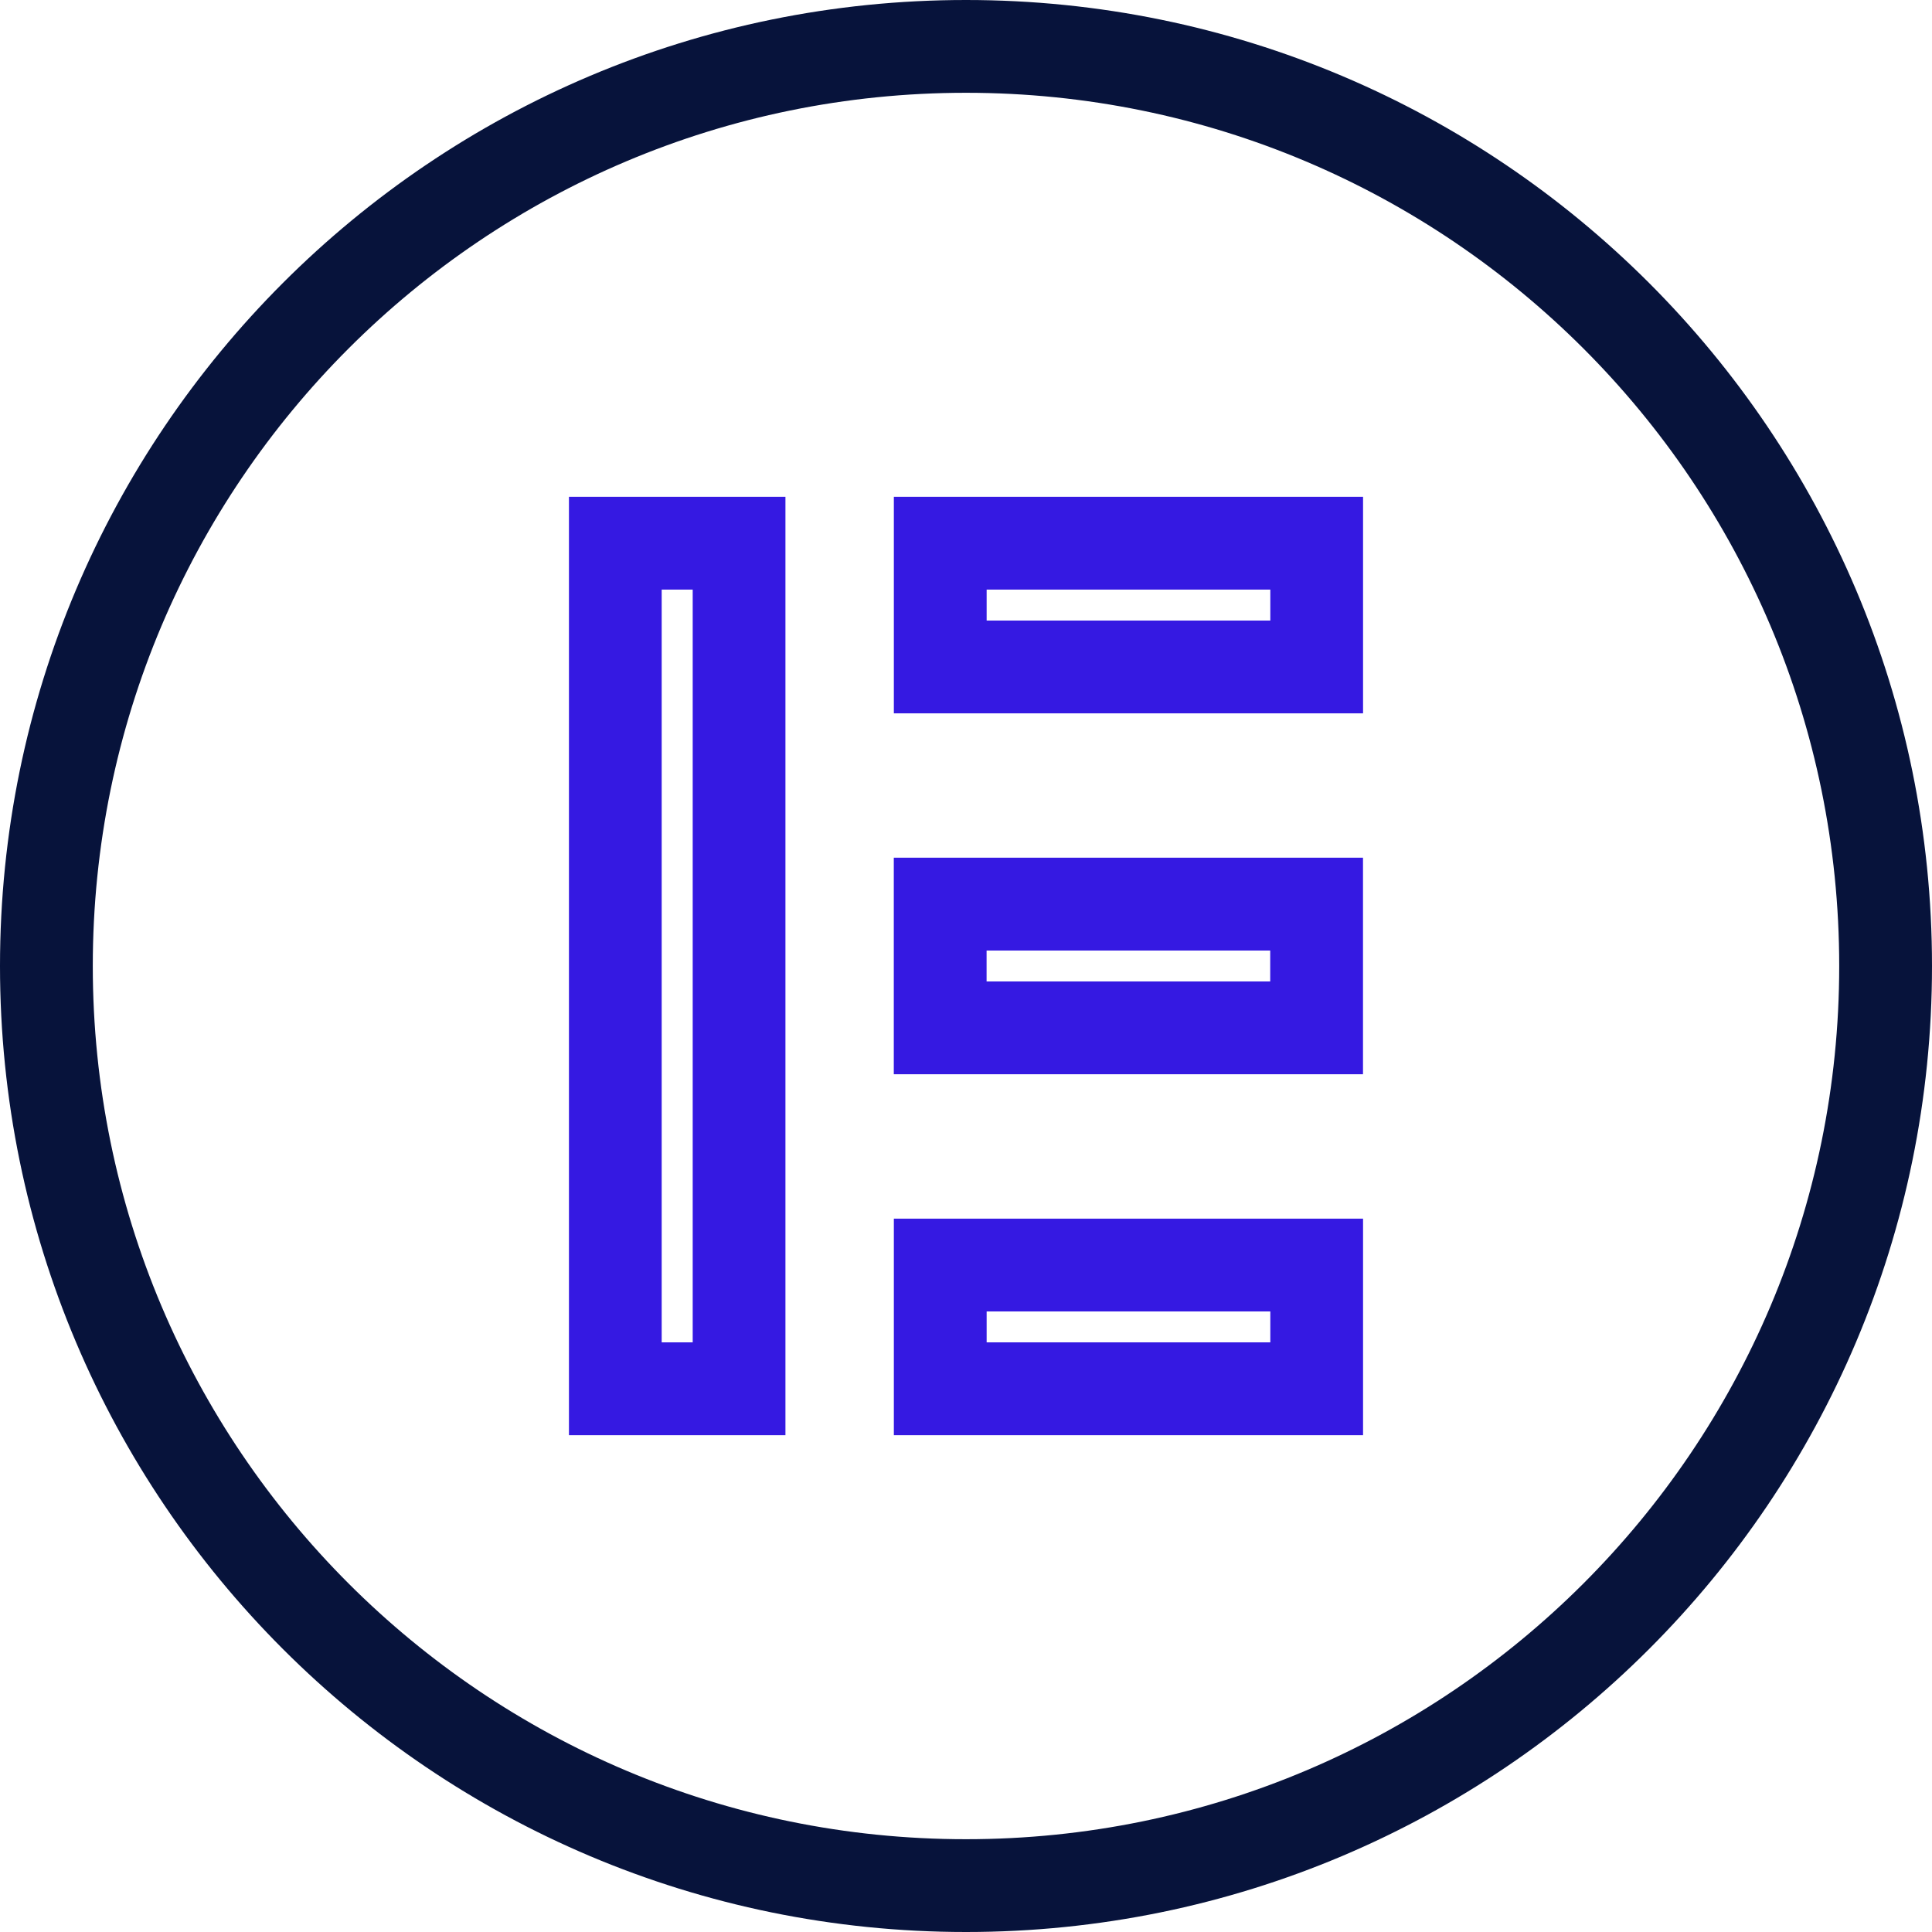
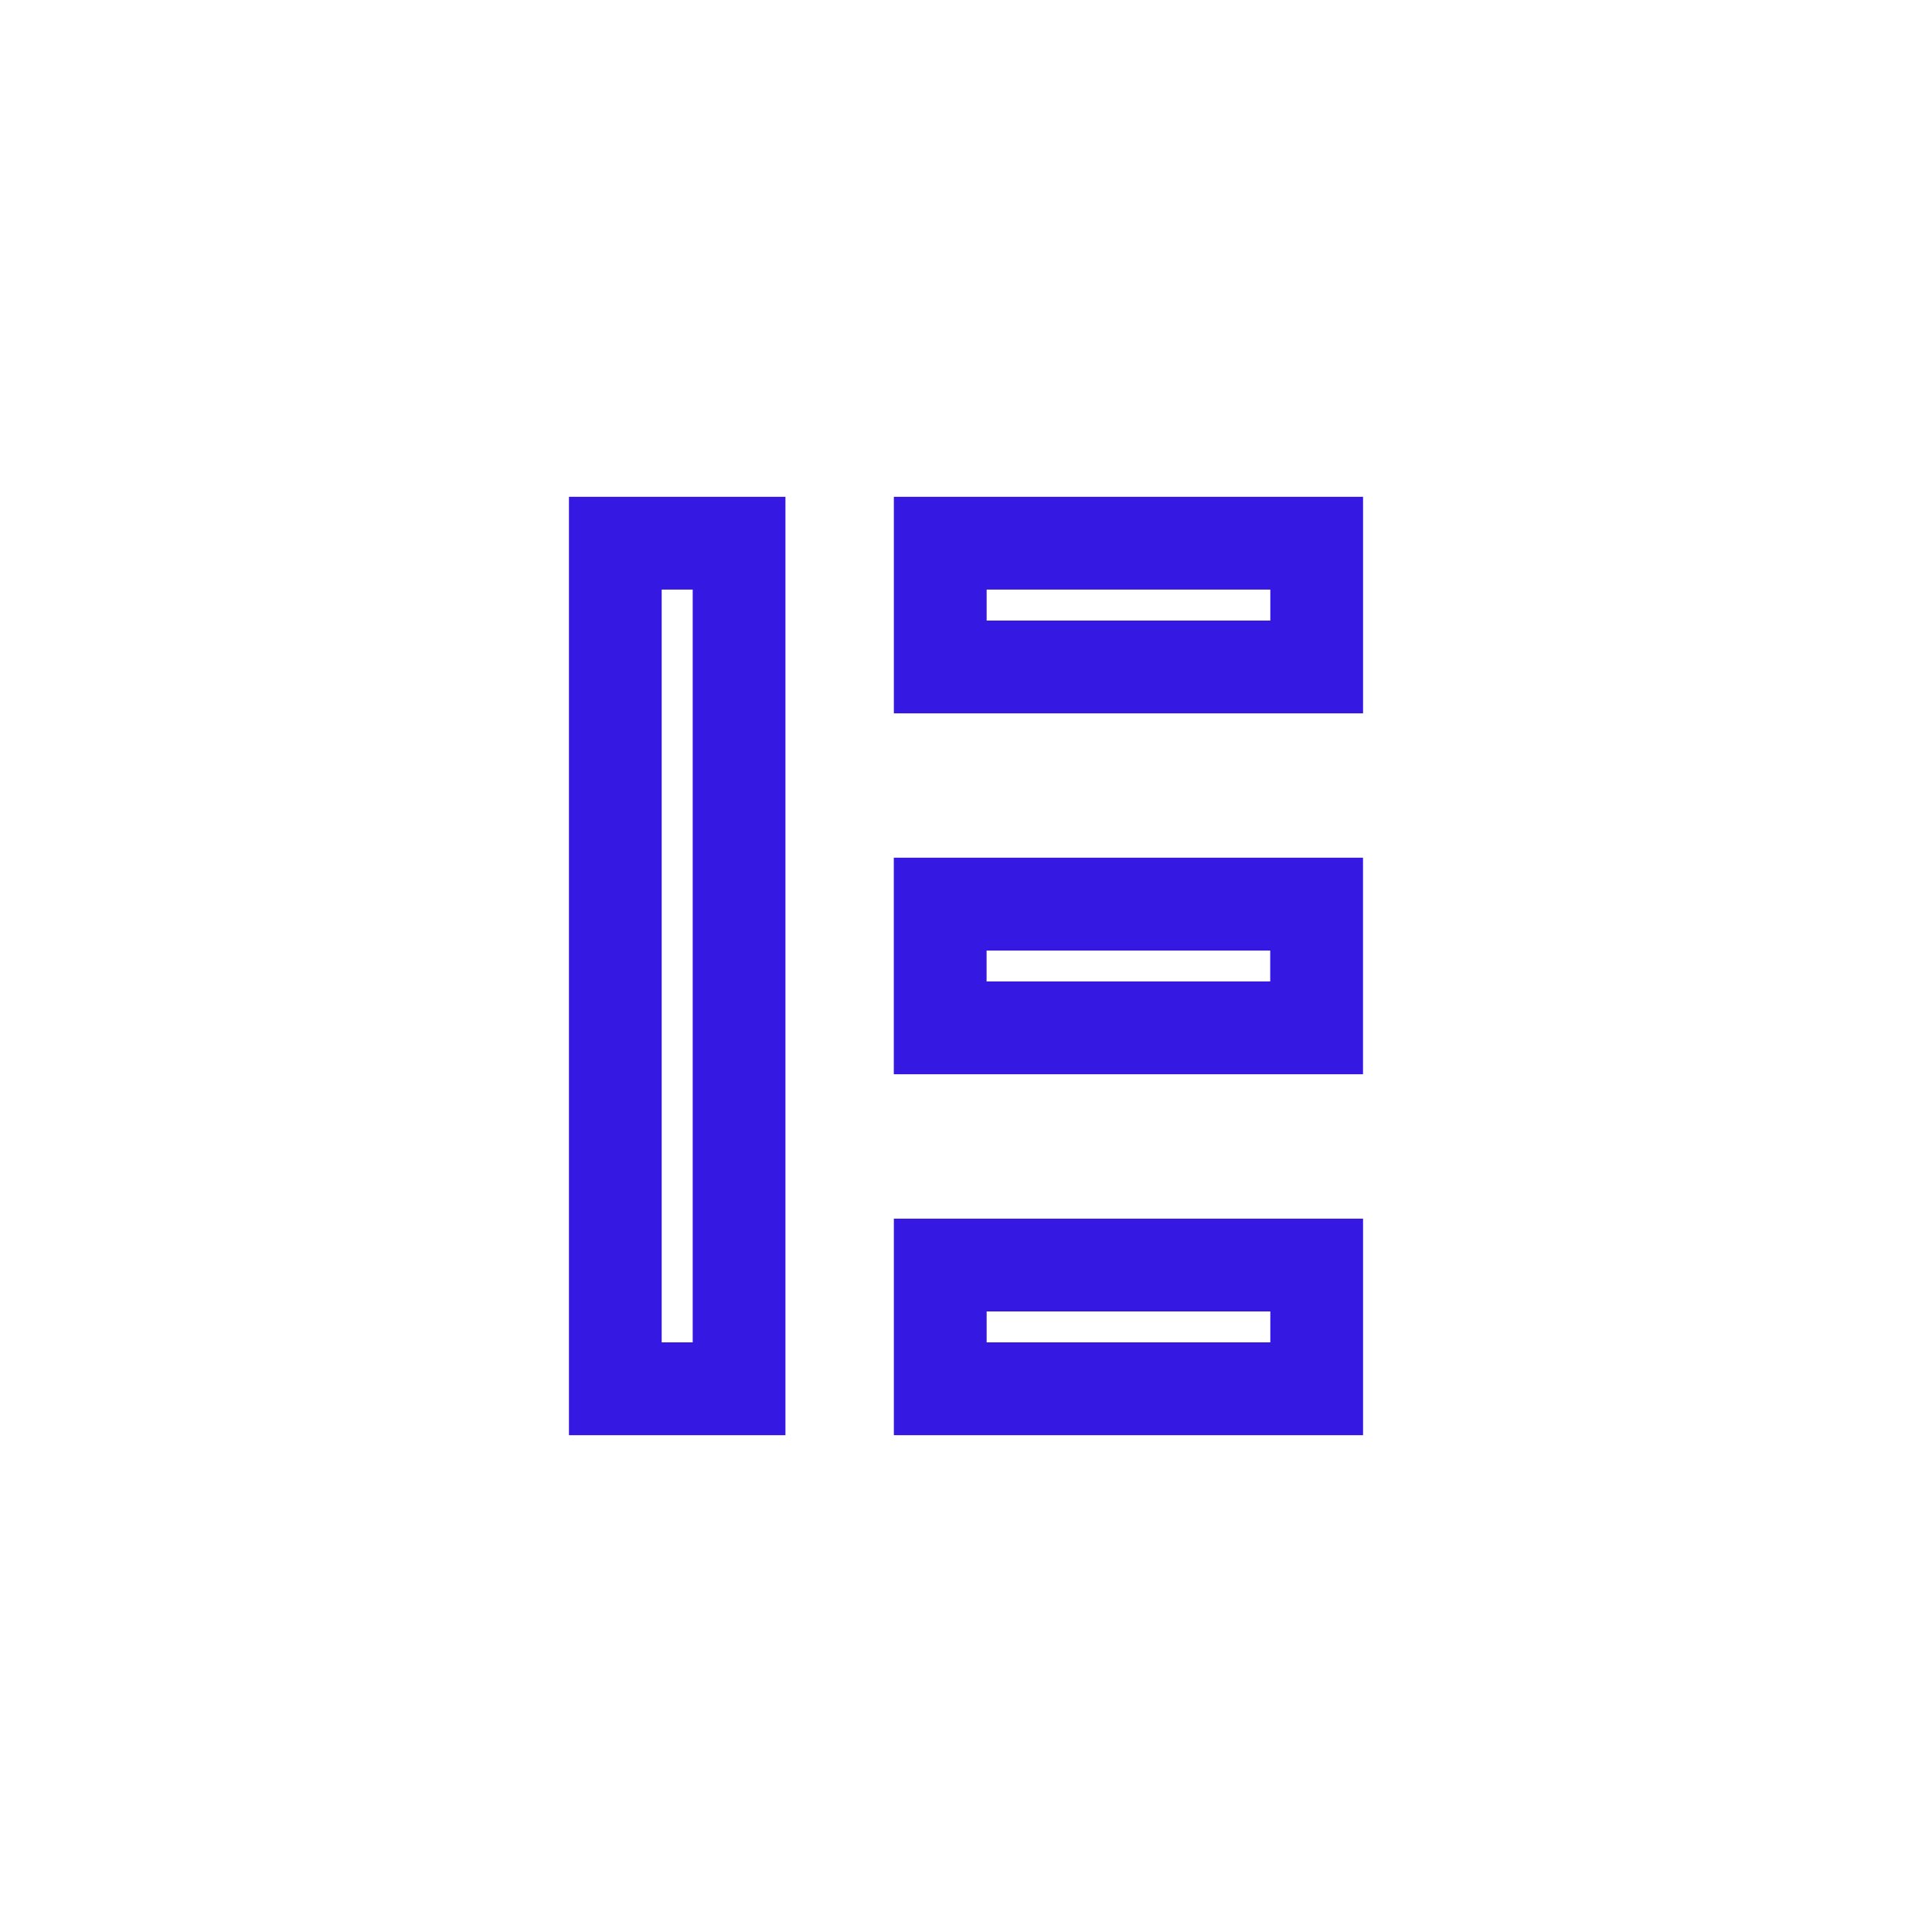
<svg xmlns="http://www.w3.org/2000/svg" width="35" height="35" viewBox="0 0 35 35" fill="none">
-   <path d="M33.319 17.5C33.319 8.763 26.237 1.681 17.5 1.681C8.763 1.681 1.681 8.763 1.681 17.5C1.681 26.237 8.763 33.319 17.5 33.319V35C7.835 35 0 27.165 0 17.5C0 7.835 7.835 0 17.5 0C27.165 0 35 7.835 35 17.5C35 27.165 27.165 35 17.5 35V33.319C26.237 33.319 33.319 26.237 33.319 17.5Z" fill="#07133B" />
  <path d="M14.229 9V26H10.307V9H14.229ZM24.693 22.077V26H16.193V22.077H24.693ZM17.874 24.318H23.013V23.758H17.874V24.318ZM11.987 24.318H12.549V10.681H11.987V24.318ZM24.692 15.538V19.461H16.192V15.538H24.692ZM17.873 17.78H23.011V17.22H17.873V17.78ZM24.693 9V12.923H16.193V9H24.693ZM17.874 11.242H23.013V10.681H17.874V11.242Z" fill="#3519E2" />
</svg>